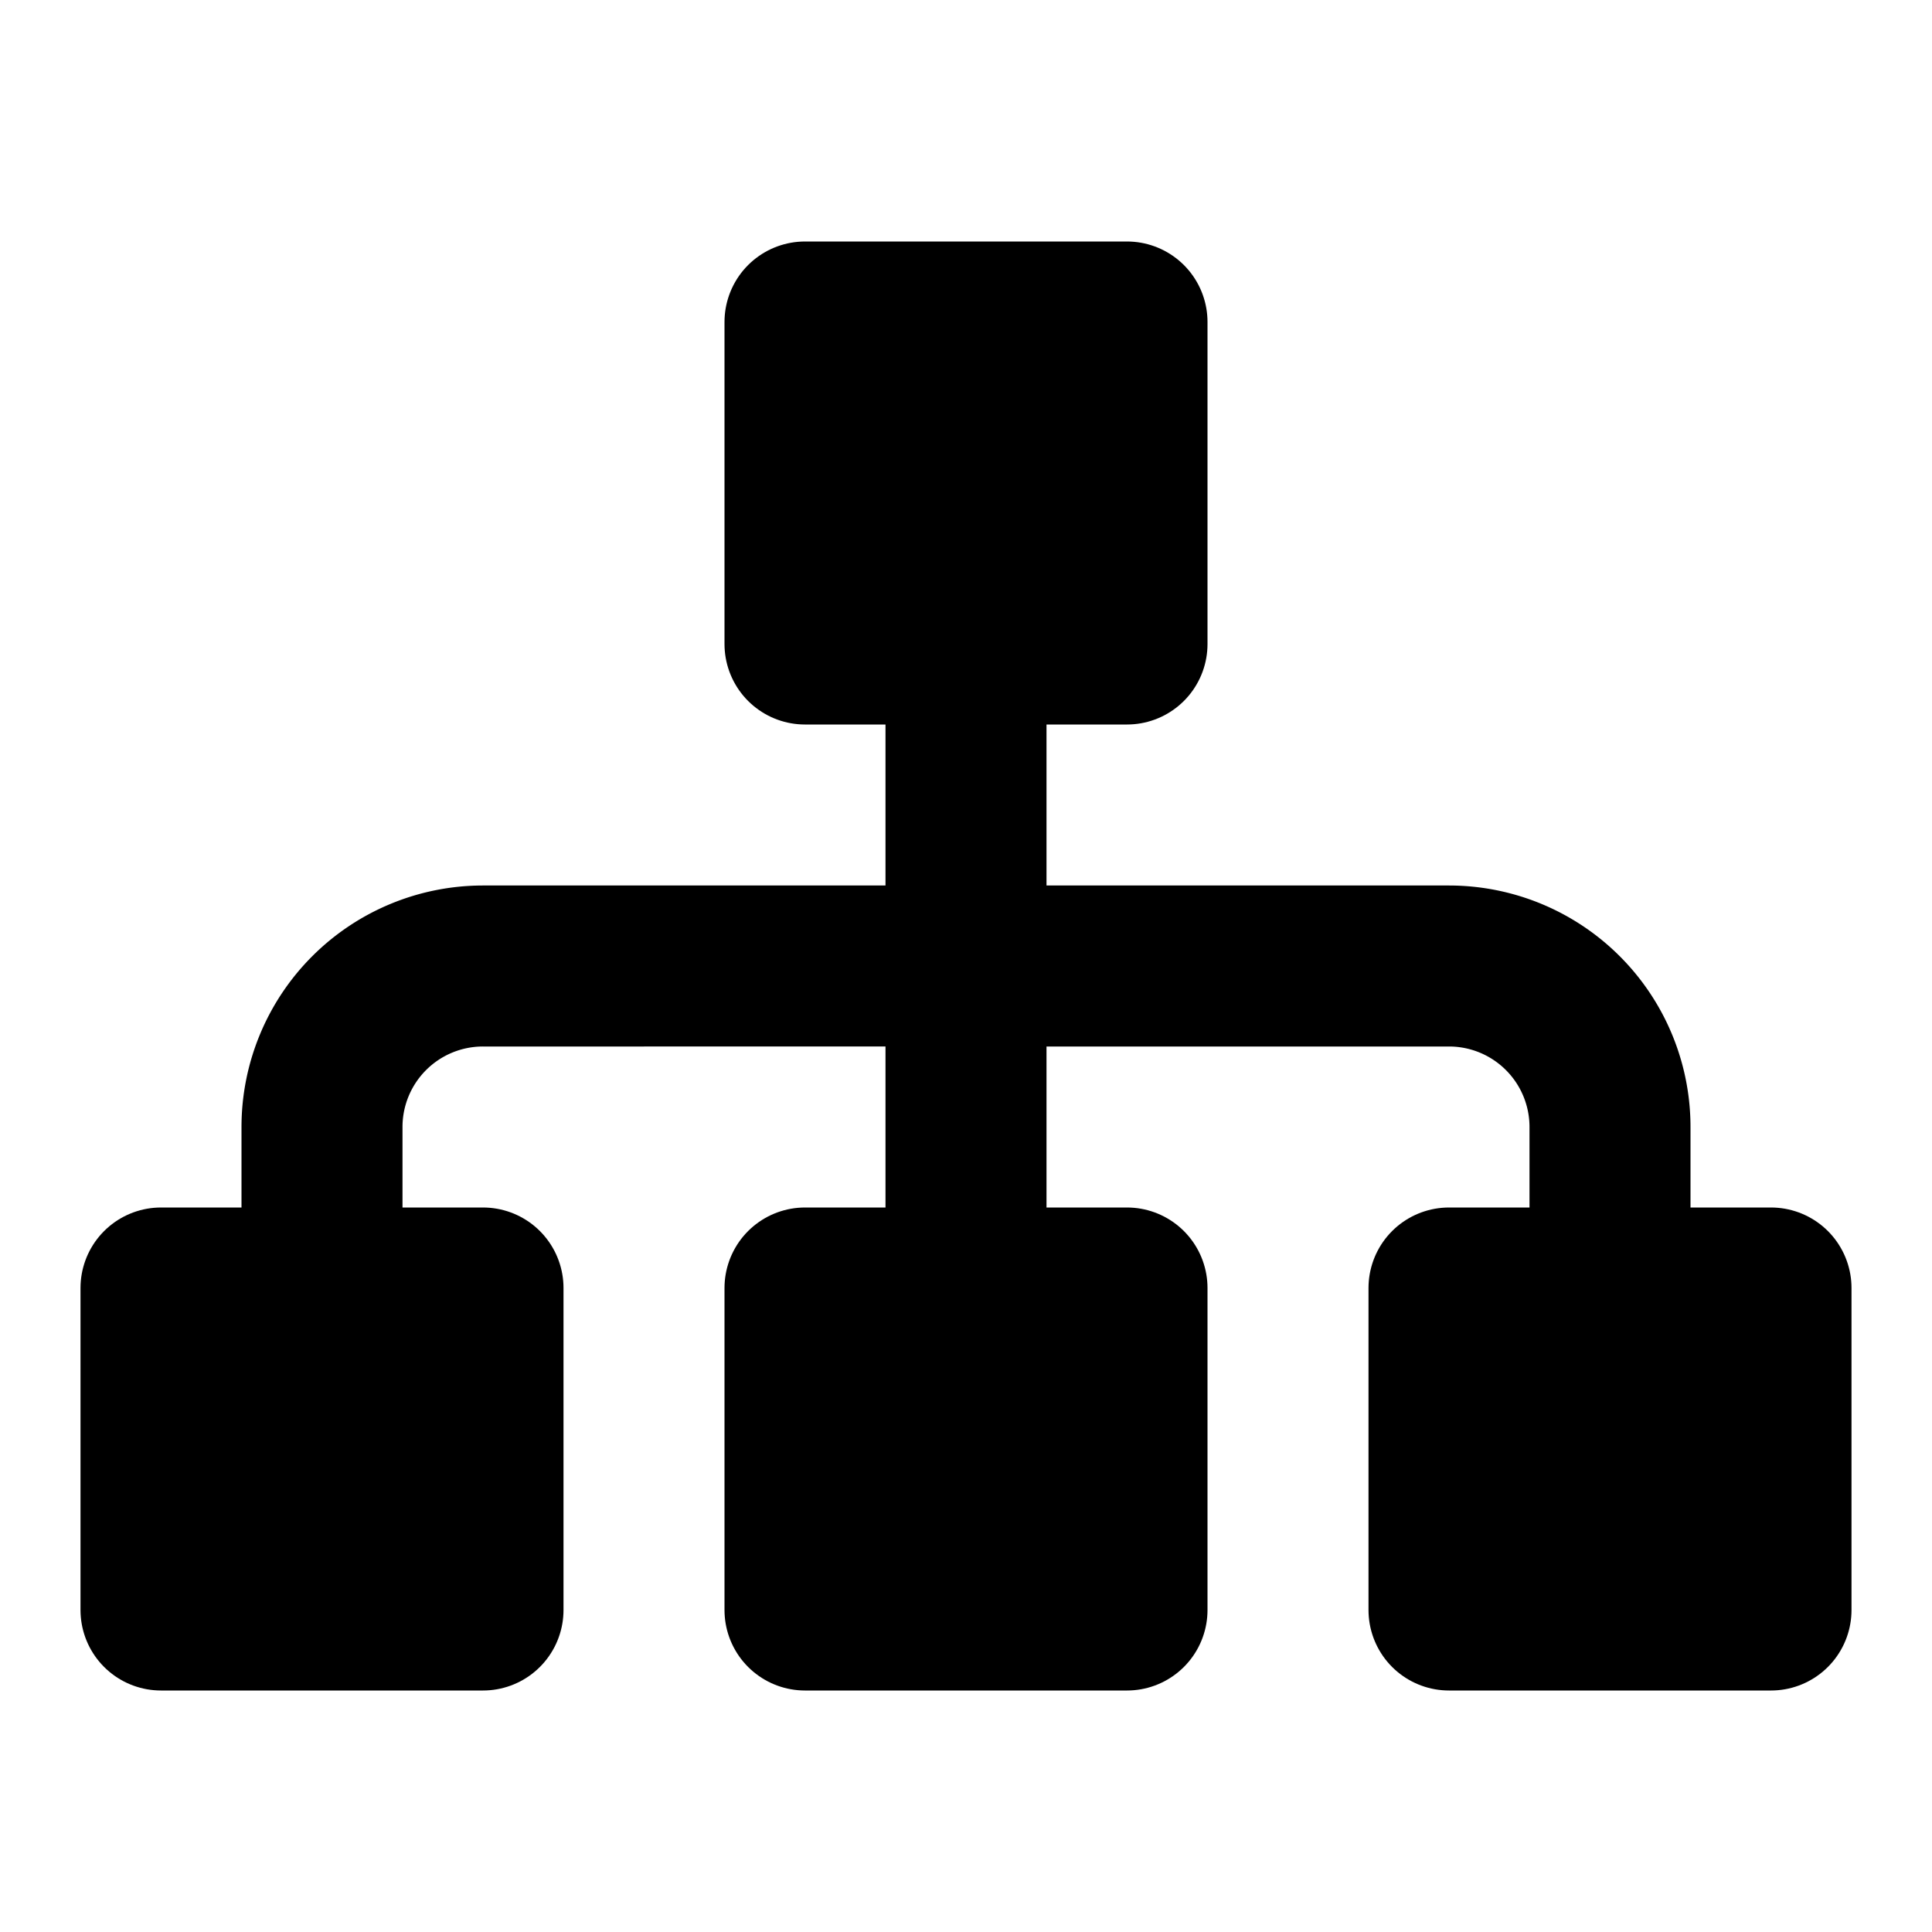
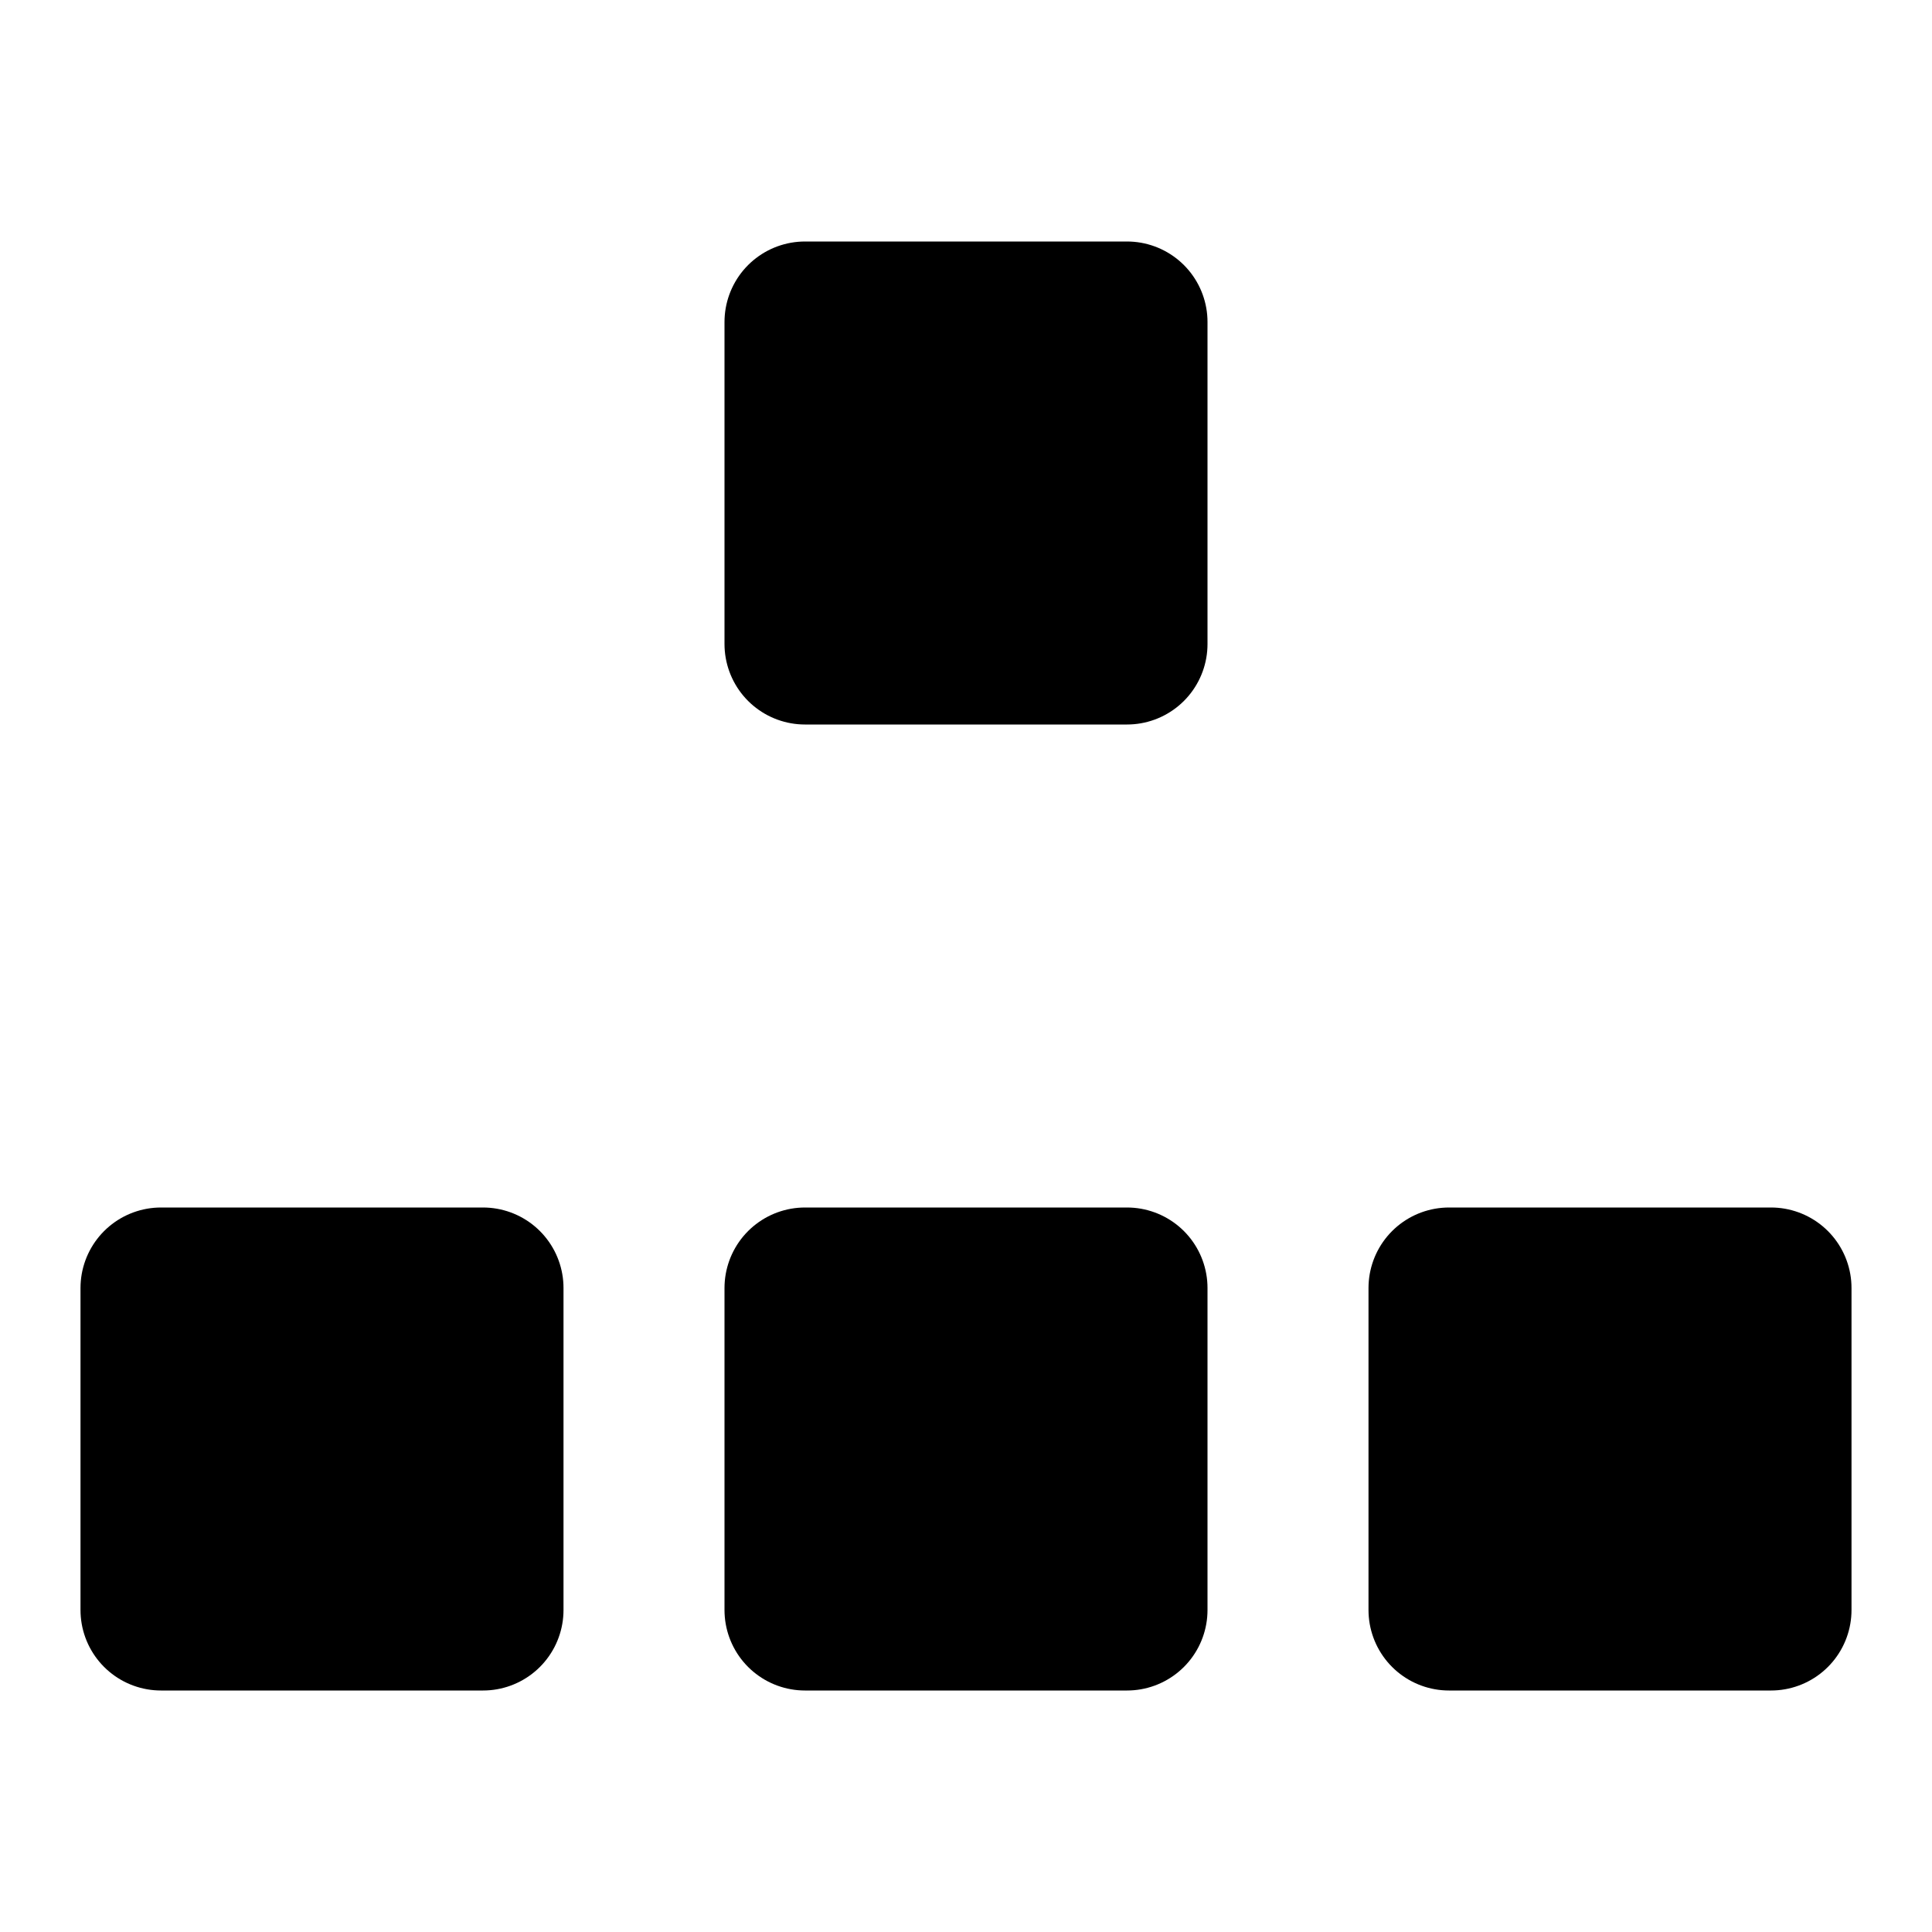
<svg xmlns="http://www.w3.org/2000/svg" width="800px" height="800px" viewBox="0 0 24 24" fill="none">
  <path fill="#000000" stroke="#000000" stroke-linecap="round" stroke-linejoin="round" stroke-width="2" d="M10 4h4v4h-4zm0 12h4v4h-4zm-8 0h4v4H2zm16 0h4v4h-4z" />
-   <path stroke="#000000" stroke-linecap="round" stroke-linejoin="round" stroke-width="2" d="M12 8v4m0 4v-4m0 0h6a2 2 0 0 1 2 2v2m-8-4H6a2 2 0 0 0-2 2v2" />
</svg>